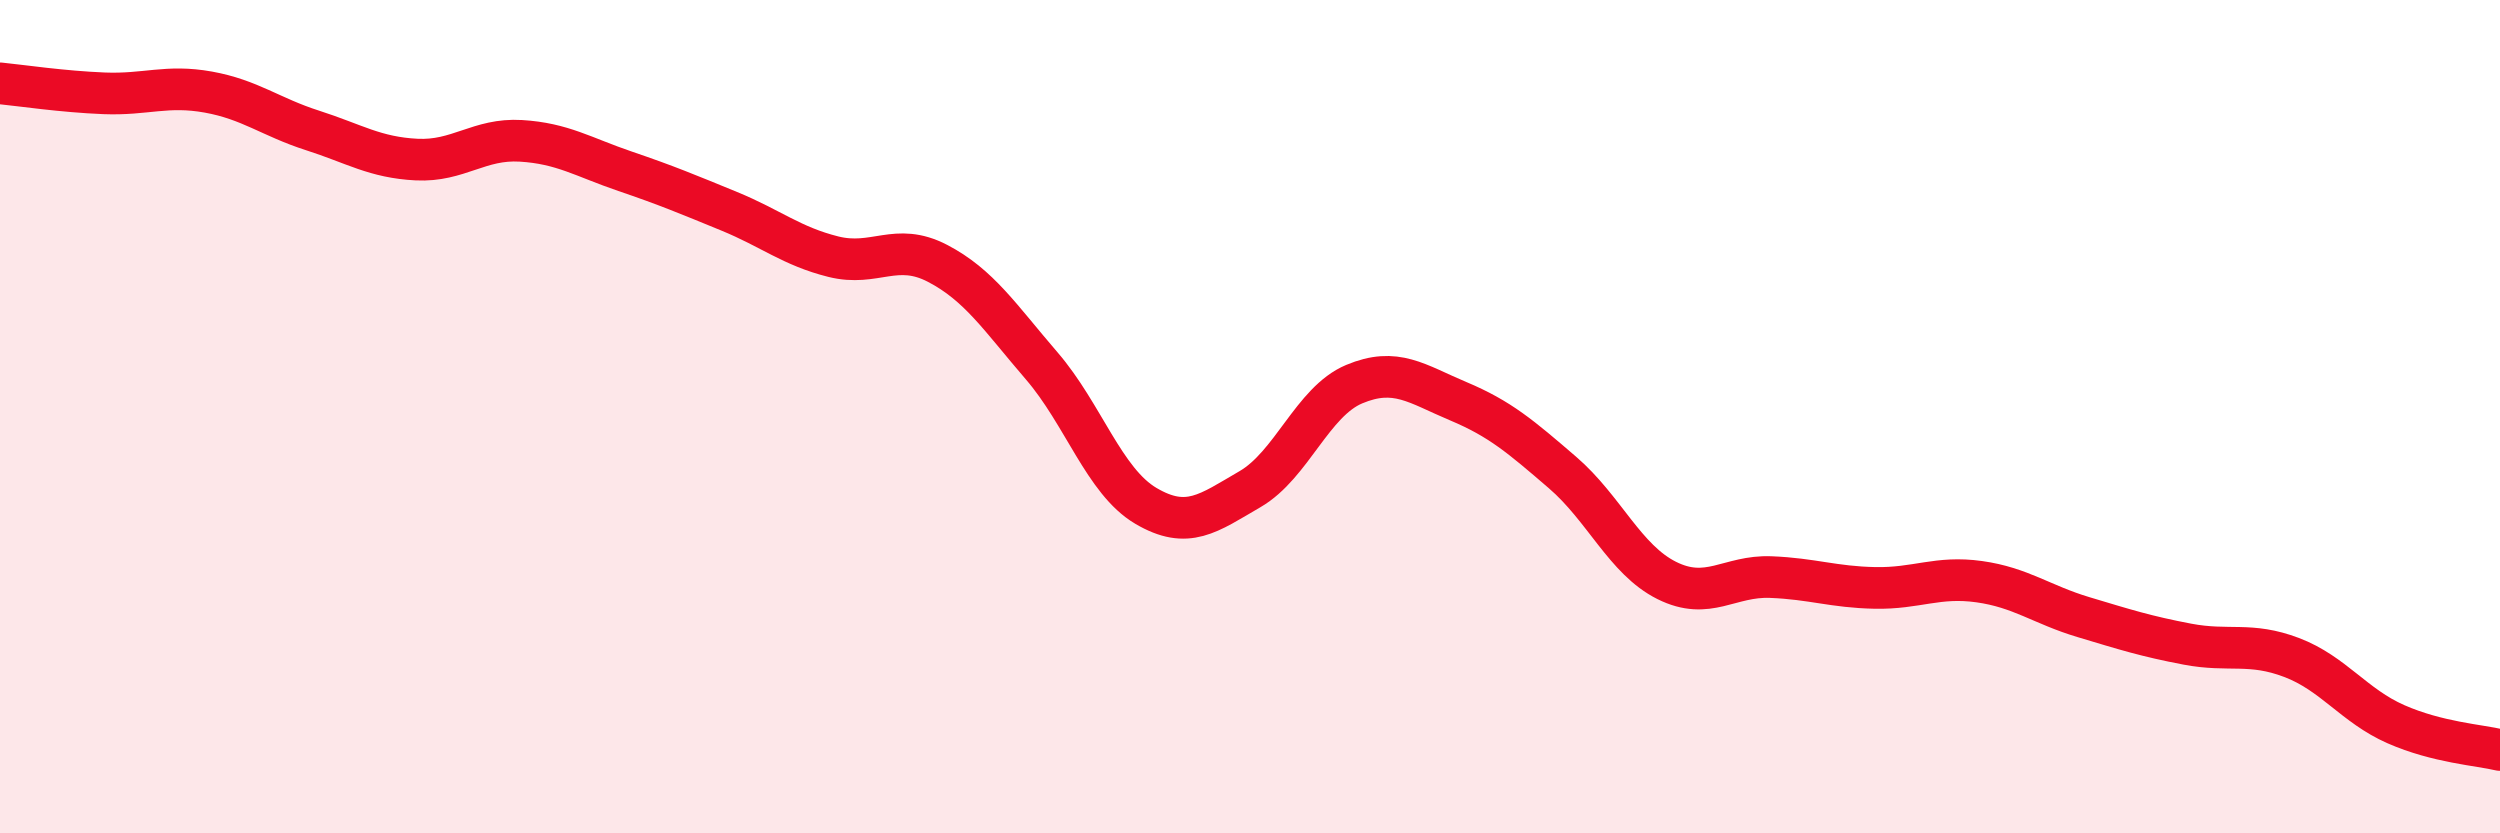
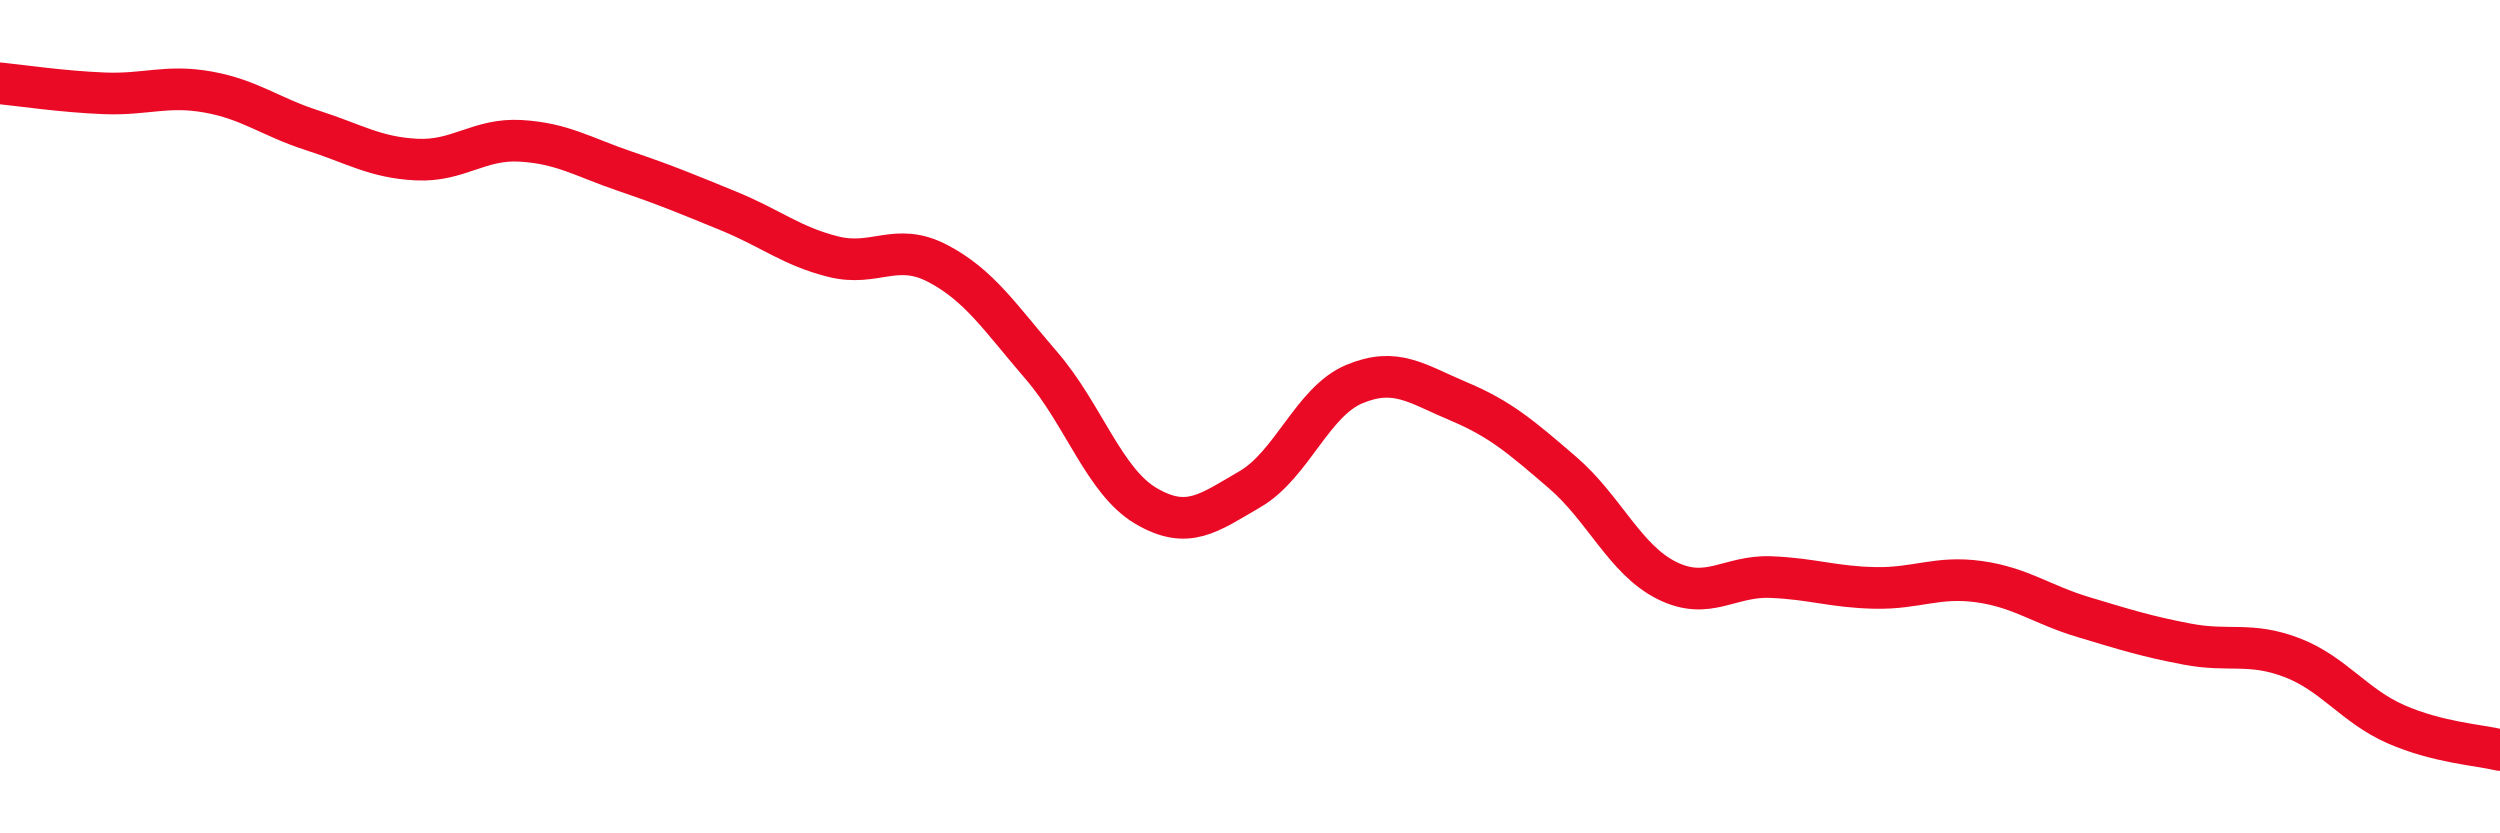
<svg xmlns="http://www.w3.org/2000/svg" width="60" height="20" viewBox="0 0 60 20">
-   <path d="M 0,2 C 0.5,2.05 1.5,2.2 2.5,2.24 C 3.5,2.28 4,2.03 5,2.21 C 6,2.39 6.5,2.81 7.5,3.13 C 8.5,3.45 9,3.78 10,3.83 C 11,3.88 11.5,3.32 12.5,3.38 C 13.5,3.44 14,3.77 15,4.11 C 16,4.45 16.5,4.66 17.5,5.07 C 18.5,5.48 19,5.91 20,6.16 C 21,6.41 21.5,5.8 22.5,6.32 C 23.5,6.84 24,7.62 25,8.78 C 26,9.94 26.5,11.55 27.5,12.14 C 28.5,12.73 29,12.32 30,11.74 C 31,11.16 31.5,9.64 32.5,9.22 C 33.5,8.8 34,9.21 35,9.63 C 36,10.05 36.5,10.48 37.5,11.34 C 38.5,12.2 39,13.43 40,13.93 C 41,14.43 41.5,13.81 42.5,13.85 C 43.5,13.89 44,14.09 45,14.11 C 46,14.13 46.5,13.82 47.5,13.96 C 48.5,14.1 49,14.51 50,14.81 C 51,15.11 51.5,15.27 52.5,15.46 C 53.5,15.65 54,15.4 55,15.78 C 56,16.16 56.5,16.94 57.5,17.38 C 58.5,17.82 59.5,17.88 60,18L60 20L0 20Z" fill="#EB0A25" opacity="0.1" stroke-linecap="round" stroke-linejoin="round" />
  <path d="M 0,2 C 0.5,2.05 1.5,2.2 2.5,2.24 C 3.5,2.28 4,2.03 5,2.21 C 6,2.39 6.5,2.81 7.5,3.13 C 8.5,3.45 9,3.78 10,3.83 C 11,3.88 11.5,3.32 12.5,3.38 C 13.5,3.44 14,3.77 15,4.11 C 16,4.45 16.5,4.66 17.5,5.07 C 18.5,5.48 19,5.91 20,6.16 C 21,6.41 21.5,5.8 22.5,6.32 C 23.5,6.84 24,7.62 25,8.78 C 26,9.94 26.5,11.55 27.5,12.14 C 28.5,12.73 29,12.32 30,11.74 C 31,11.16 31.5,9.64 32.5,9.22 C 33.5,8.8 34,9.21 35,9.63 C 36,10.05 36.5,10.48 37.5,11.34 C 38.5,12.2 39,13.43 40,13.93 C 41,14.43 41.5,13.81 42.5,13.85 C 43.5,13.89 44,14.09 45,14.11 C 46,14.13 46.5,13.82 47.5,13.96 C 48.5,14.1 49,14.51 50,14.81 C 51,15.11 51.5,15.27 52.5,15.46 C 53.5,15.65 54,15.4 55,15.78 C 56,16.16 56.5,16.94 57.5,17.38 C 58.5,17.82 59.5,17.88 60,18" stroke="#EB0A25" stroke-width="1" fill="none" stroke-linecap="round" stroke-linejoin="round" />
</svg>